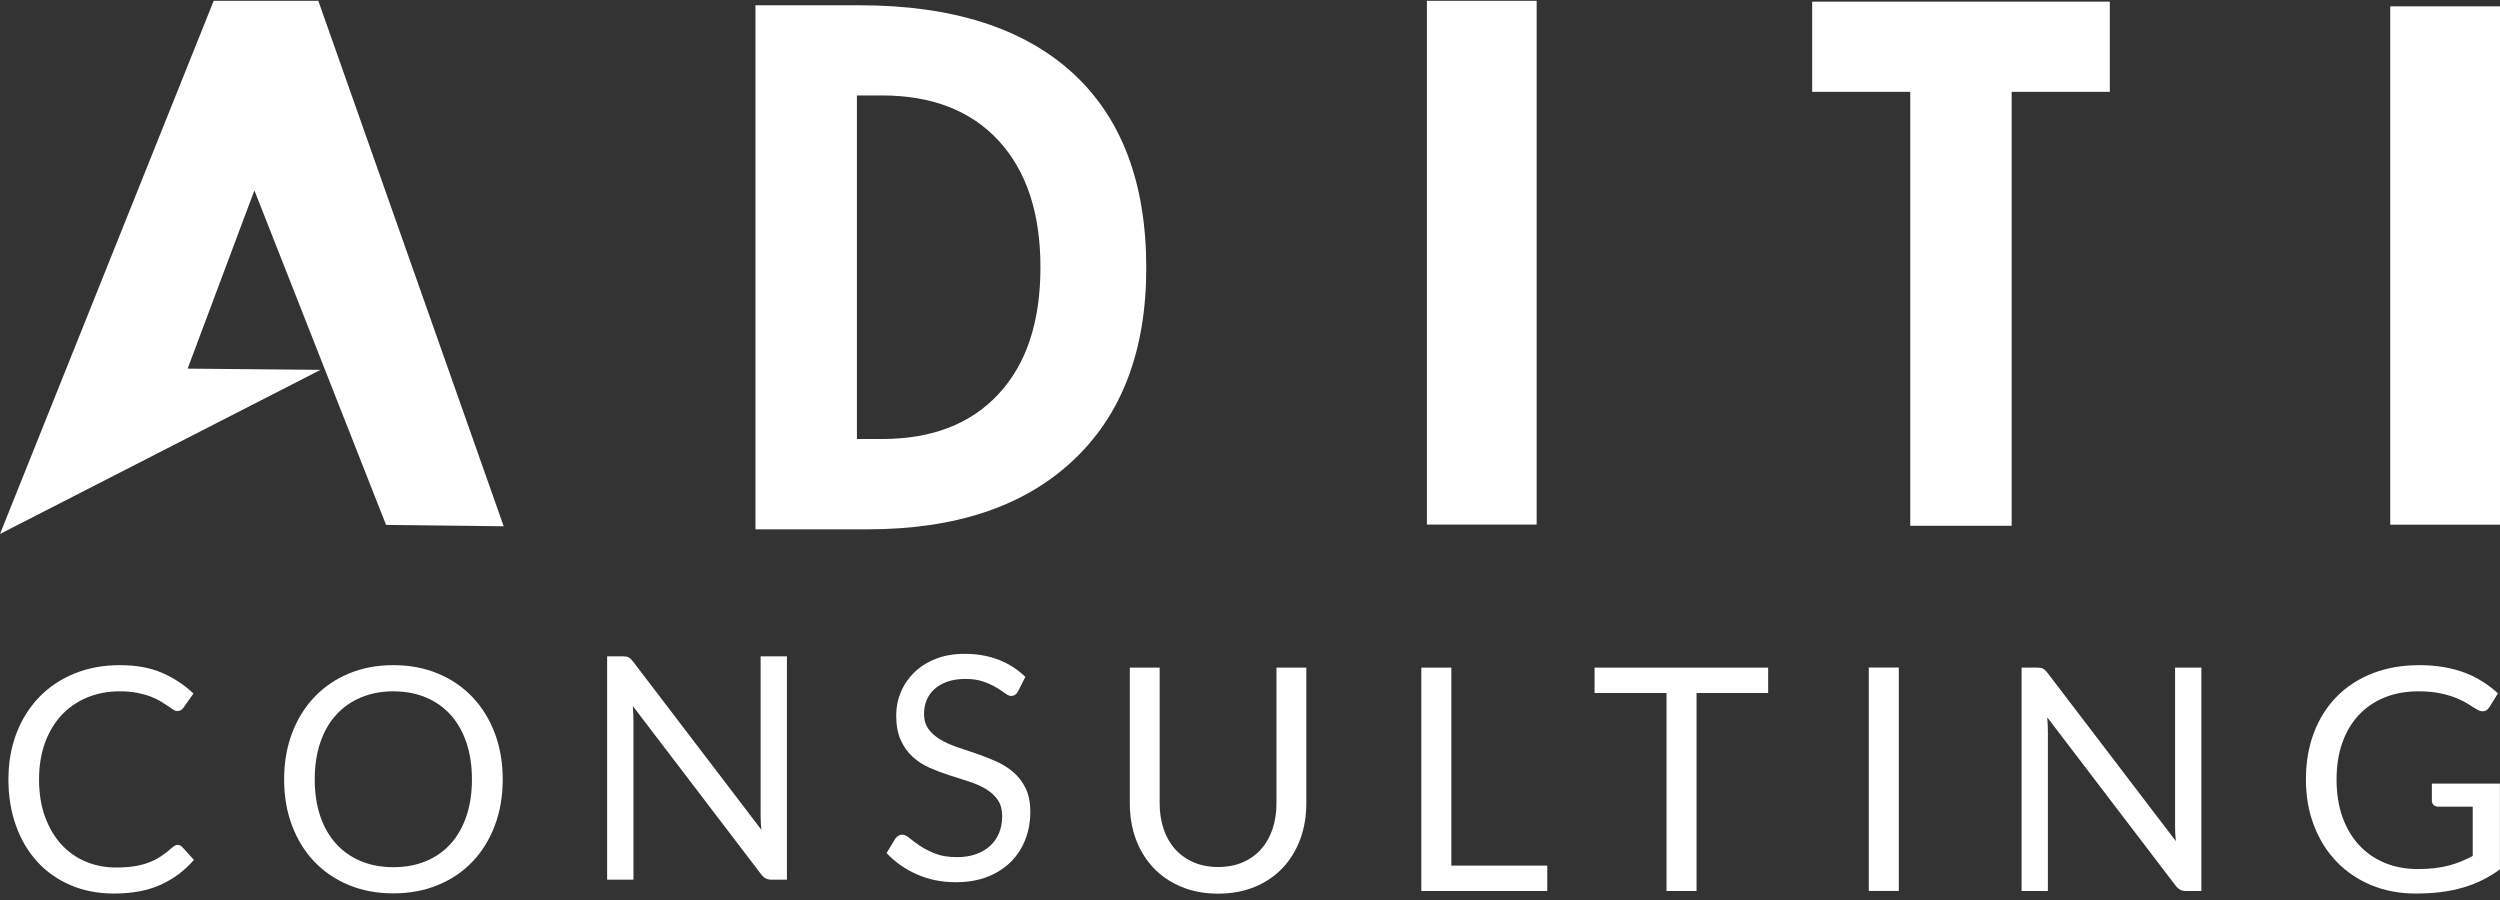
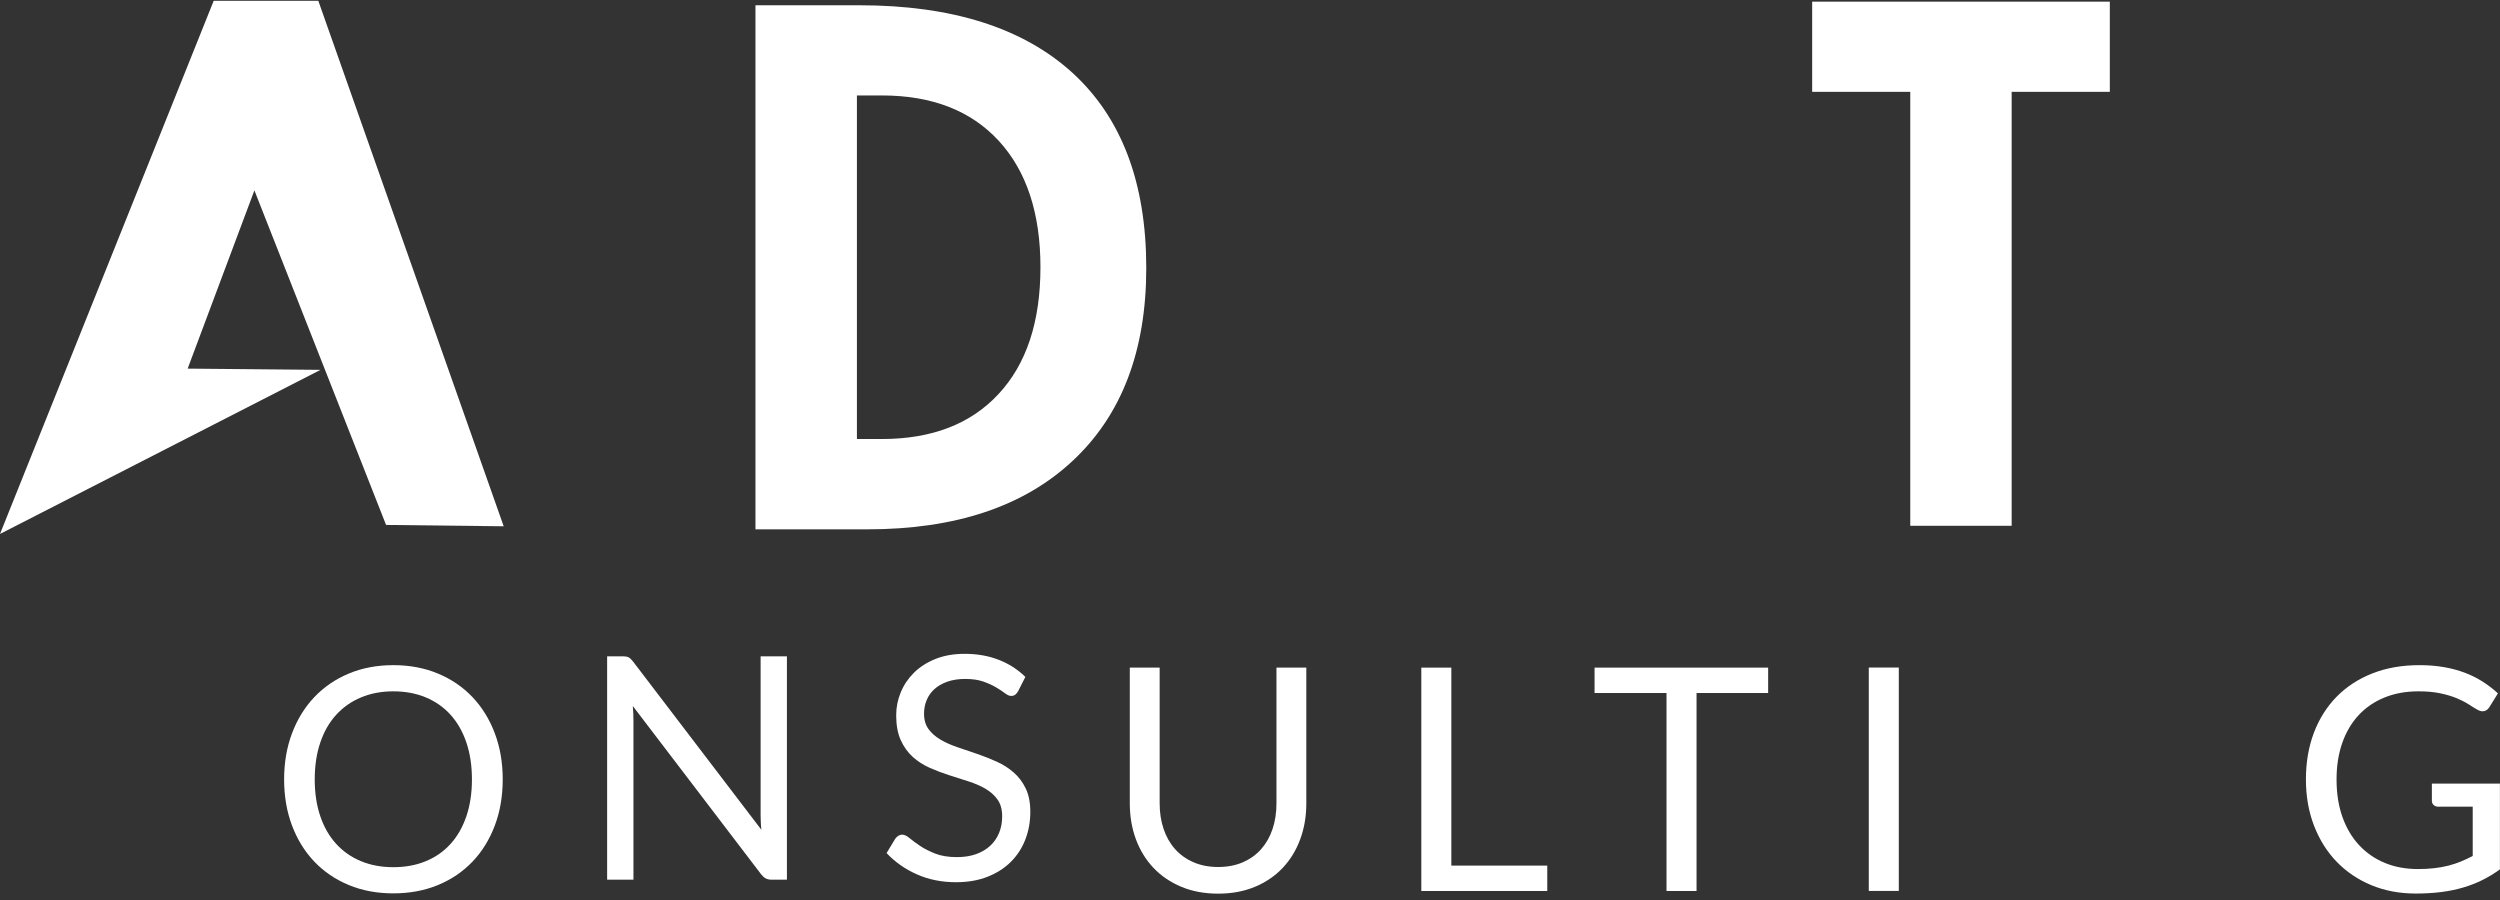
<svg xmlns="http://www.w3.org/2000/svg" width="150" height="54" viewBox="0 0 150 54" fill="none">
  <rect x="0" y="0" width="150" height="54" fill="#333333" stroke="none" />
  <g id="Aditi_colored">
    <path d="M19.232 22.191L0 32.038L12.822 0.048H19.099L30.222 31.577L23.164 31.496L15.264 11.424L11.259 22.117L19.232 22.191Z" fill="#FFFFFF" />
    <path fill-rule="evenodd" clip-rule="evenodd" d="M68.776 16.078C68.776 21.047 67.303 24.904 64.365 27.645C61.433 30.391 57.322 31.76 52.044 31.76H45.328V0.316H51.558C57.109 0.316 61.364 1.664 64.332 4.354C67.294 7.055 68.776 10.962 68.776 16.078ZM62.427 16.031C62.427 12.796 61.594 10.265 59.924 8.448C58.252 6.634 55.916 5.727 52.912 5.727H51.415V26.341H52.912C55.898 26.341 58.232 25.45 59.906 23.648C61.586 21.848 62.427 19.31 62.427 16.031Z" fill="#FFFFFF" />
-     <path d="M85.614 0.048H92.199V31.475H85.614V0.048Z" fill="#FFFFFF" />
-     <path d="M150 0.381H143.415V31.481H150V0.381Z" fill="#FFFFFF" />
    <path d="M120.699 5.51H126.589V0.099H108.73V5.51H114.616V31.547H120.699V5.51Z" fill="#FFFFFF" />
-     <path d="M10.661 50.694C10.76 50.694 10.849 50.734 10.93 50.815L11.635 51.592C11.091 52.227 10.43 52.723 9.654 53.079C8.877 53.434 7.941 53.612 6.846 53.612C5.886 53.612 5.017 53.445 4.237 53.111C3.457 52.778 2.792 52.31 2.241 51.708C1.69 51.107 1.263 50.385 0.96 49.544C0.657 48.701 0.505 47.775 0.505 46.765C0.505 45.755 0.667 44.829 0.992 43.987C1.318 43.145 1.774 42.422 2.362 41.817C2.95 41.212 3.654 40.743 4.473 40.41C5.294 40.076 6.199 39.909 7.189 39.909C8.166 39.909 9.01 40.062 9.719 40.368C10.427 40.673 11.057 41.088 11.608 41.611L11.023 42.443C10.979 42.506 10.93 42.558 10.874 42.598C10.819 42.639 10.738 42.66 10.633 42.66C10.552 42.66 10.468 42.63 10.378 42.57C10.288 42.511 10.181 42.438 10.058 42.35C9.934 42.264 9.788 42.17 9.621 42.069C9.454 41.97 9.256 41.876 9.027 41.789C8.798 41.702 8.532 41.629 8.229 41.569C7.925 41.51 7.576 41.48 7.18 41.48C6.468 41.48 5.817 41.604 5.226 41.85C4.635 42.097 4.125 42.447 3.699 42.902C3.272 43.358 2.939 43.912 2.7 44.567C2.462 45.222 2.343 45.954 2.343 46.765C2.343 47.601 2.462 48.346 2.7 49.001C2.939 49.655 3.264 50.209 3.675 50.661C4.087 51.112 4.574 51.458 5.138 51.694C5.701 51.932 6.307 52.05 6.957 52.05C7.353 52.05 7.709 52.026 8.025 51.98C8.34 51.933 8.633 51.859 8.901 51.76C9.171 51.66 9.422 51.534 9.654 51.381C9.886 51.228 10.119 51.046 10.355 50.834C10.459 50.74 10.562 50.694 10.661 50.694Z" fill="#FFFFFF" />
    <path fill-rule="evenodd" clip-rule="evenodd" d="M29.69 49.529C30.006 48.691 30.163 47.769 30.163 46.765C30.163 45.761 30.006 44.84 29.69 44.002C29.374 43.163 28.929 42.439 28.353 41.831C27.777 41.223 27.087 40.751 26.278 40.414C25.471 40.077 24.578 39.909 23.6 39.909C22.622 39.909 21.731 40.077 20.927 40.414C20.122 40.751 19.432 41.223 18.856 41.831C18.281 42.439 17.836 43.163 17.52 44.002C17.205 44.84 17.047 45.761 17.047 46.765C17.047 47.769 17.205 48.691 17.52 49.529C17.836 50.368 18.281 51.09 18.856 51.694C19.432 52.299 20.122 52.768 20.927 53.102C21.731 53.436 22.622 53.602 23.6 53.602C24.578 53.602 25.471 53.436 26.278 53.102C27.087 52.768 27.777 52.299 28.353 51.694C28.929 51.09 29.374 50.368 29.69 49.529ZM27.982 44.548C28.204 45.203 28.316 45.942 28.316 46.765C28.316 47.588 28.204 48.325 27.982 48.977C27.759 49.629 27.443 50.181 27.035 50.633C26.627 51.085 26.131 51.431 25.549 51.671C24.968 51.911 24.318 52.031 23.6 52.031C22.888 52.031 22.242 51.911 21.66 51.671C21.078 51.431 20.582 51.085 20.171 50.633C19.758 50.181 19.441 49.629 19.219 48.977C18.996 48.325 18.884 47.588 18.884 46.765C18.884 45.942 18.996 45.203 19.219 44.548C19.441 43.893 19.758 43.341 20.171 42.888C20.582 42.436 21.078 42.089 21.66 41.845C22.242 41.602 22.888 41.48 23.6 41.48C24.318 41.48 24.968 41.602 25.549 41.845C26.131 42.089 26.627 42.436 27.035 42.888C27.443 43.341 27.759 43.893 27.982 44.548Z" fill="#FFFFFF" />
    <path d="M37.714 39.439C37.792 39.48 37.88 39.562 37.979 39.687L45.684 49.788C45.665 49.626 45.652 49.469 45.647 49.316C45.64 49.163 45.637 49.016 45.637 48.872V39.378H47.215V52.782H46.305C46.163 52.782 46.044 52.757 45.948 52.706C45.852 52.657 45.758 52.572 45.665 52.454L37.969 42.362C37.981 42.518 37.991 42.67 37.997 42.821C38.003 42.97 38.007 43.107 38.007 43.232V52.782H36.428V39.378H37.357C37.518 39.378 37.637 39.398 37.714 39.439Z" fill="#FFFFFF" />
    <path d="M60.91 41.685C60.971 41.639 61.03 41.568 61.086 41.475L61.522 40.614C61.065 40.166 60.529 39.822 59.916 39.586C59.304 39.348 58.626 39.23 57.883 39.23C57.221 39.23 56.635 39.333 56.124 39.539C55.614 39.744 55.185 40.019 54.839 40.362C54.492 40.705 54.227 41.098 54.045 41.541C53.862 41.983 53.771 42.442 53.771 42.915C53.771 43.508 53.862 44.005 54.045 44.408C54.227 44.809 54.468 45.145 54.764 45.413C55.061 45.681 55.4 45.899 55.781 46.068C56.161 46.236 56.551 46.384 56.951 46.512C57.24 46.605 57.526 46.696 57.806 46.786L58.12 46.886C58.501 47.008 58.84 47.156 59.136 47.33C59.433 47.505 59.674 47.722 59.856 47.98C60.038 48.239 60.13 48.571 60.13 48.977C60.13 49.345 60.068 49.678 59.944 49.978C59.821 50.277 59.642 50.534 59.411 50.749C59.178 50.964 58.895 51.131 58.561 51.249C58.227 51.368 57.846 51.427 57.419 51.427C56.905 51.427 56.47 51.357 56.115 51.217C55.759 51.076 55.456 50.922 55.205 50.754C54.955 50.586 54.746 50.431 54.578 50.291C54.411 50.15 54.263 50.08 54.133 50.08C54.046 50.08 53.967 50.104 53.896 50.15C53.825 50.197 53.765 50.255 53.716 50.323L53.195 51.184C53.696 51.72 54.302 52.145 55.011 52.46C55.719 52.776 56.503 52.933 57.364 52.933C58.069 52.933 58.699 52.824 59.252 52.605C59.806 52.387 60.273 52.088 60.654 51.708C61.035 51.328 61.324 50.88 61.522 50.366C61.721 49.851 61.819 49.301 61.819 48.714C61.819 48.16 61.728 47.692 61.545 47.312C61.363 46.931 61.121 46.61 60.821 46.348C60.522 46.086 60.181 45.869 59.8 45.698C59.42 45.527 59.03 45.372 58.63 45.235C58.231 45.098 57.842 44.966 57.461 44.837C57.08 44.71 56.74 44.559 56.44 44.384C56.14 44.209 55.898 43.999 55.716 43.752C55.534 43.506 55.442 43.196 55.442 42.822C55.442 42.529 55.495 42.256 55.6 42.004C55.705 41.751 55.861 41.531 56.068 41.344C56.276 41.157 56.534 41.009 56.843 40.9C57.153 40.791 57.509 40.736 57.911 40.736C58.338 40.736 58.702 40.789 59.002 40.895C59.302 41.001 59.559 41.118 59.772 41.246C59.986 41.374 60.163 41.49 60.301 41.597C60.441 41.703 60.563 41.756 60.669 41.756C60.767 41.756 60.848 41.732 60.91 41.685Z" fill="#FFFFFF" />
    <path d="M73.088 52.02C73.638 52.02 74.131 51.926 74.565 51.739C74.997 51.552 75.364 51.29 75.665 50.953C75.964 50.617 76.194 50.214 76.351 49.747C76.509 49.279 76.588 48.765 76.588 48.203V40.057H78.379V48.203C78.379 48.977 78.257 49.694 78.013 50.355C77.769 51.016 77.419 51.588 76.964 52.071C76.509 52.554 75.953 52.933 75.297 53.208C74.642 53.482 73.905 53.619 73.088 53.619C72.271 53.619 71.535 53.482 70.879 53.208C70.223 52.933 69.666 52.554 69.208 52.071C68.75 51.588 68.399 51.016 68.154 50.355C67.91 49.694 67.788 48.977 67.788 48.203V40.057H69.579V48.194C69.579 48.755 69.658 49.27 69.816 49.737C69.974 50.205 70.203 50.607 70.503 50.944C70.803 51.281 71.171 51.544 71.608 51.734C72.044 51.924 72.538 52.02 73.088 52.02Z" fill="#FFFFFF" />
    <path d="M92.836 51.936H87.08V40.057H85.279V53.46H92.836V51.936Z" fill="#FFFFFF" />
    <path d="M106.089 40.057V41.581H101.792V53.46H99.991V41.581H95.674V40.057H106.089Z" fill="#FFFFFF" />
    <path d="M113.928 40.052H112.127V53.456H113.928V40.052Z" fill="#FFFFFF" />
-     <path d="M122.581 40.118C122.658 40.159 122.746 40.241 122.846 40.365L130.55 50.467C130.532 50.305 130.519 50.148 130.513 49.994C130.507 49.842 130.504 49.694 130.504 49.55V40.057H132.082V53.46H131.172C131.03 53.46 130.91 53.435 130.814 53.385C130.719 53.336 130.624 53.251 130.532 53.132L122.836 43.041C122.849 43.196 122.858 43.349 122.863 43.499C122.87 43.649 122.873 43.786 122.873 43.91V53.46H121.295V40.057H122.224C122.384 40.057 122.504 40.077 122.581 40.118Z" fill="#FFFFFF" />
    <path d="M146.055 52.091C145.755 52.126 145.426 52.143 145.067 52.143C144.349 52.143 143.693 52.021 143.099 51.779C142.505 51.535 141.991 51.183 141.558 50.721C141.125 50.26 140.789 49.697 140.551 49.033C140.313 48.369 140.193 47.613 140.193 46.765C140.193 45.954 140.308 45.223 140.537 44.572C140.766 43.92 141.094 43.365 141.521 42.907C141.948 42.448 142.465 42.096 143.071 41.85C143.677 41.603 144.355 41.48 145.104 41.48C145.618 41.48 146.062 41.521 146.436 41.602C146.81 41.683 147.136 41.781 147.411 41.896C147.686 42.012 147.92 42.132 148.112 42.256C148.303 42.382 148.477 42.488 148.632 42.574C148.75 42.643 148.857 42.678 148.957 42.678C149.124 42.678 149.259 42.594 149.365 42.425L149.876 41.602C149.591 41.34 149.284 41.105 148.957 40.896C148.629 40.687 148.271 40.509 147.885 40.362C147.497 40.216 147.078 40.104 146.626 40.026C146.175 39.948 145.687 39.909 145.16 39.909C144.12 39.909 143.18 40.074 142.343 40.404C141.504 40.735 140.789 41.202 140.198 41.803C139.607 42.405 139.152 43.127 138.833 43.968C138.515 44.81 138.355 45.742 138.355 46.765C138.355 47.775 138.517 48.701 138.843 49.543C139.168 50.384 139.62 51.107 140.203 51.708C140.785 52.31 141.478 52.778 142.282 53.111C143.087 53.445 143.971 53.612 144.937 53.612C145.488 53.612 145.999 53.582 146.469 53.523C146.939 53.464 147.379 53.373 147.791 53.251C148.203 53.13 148.59 52.979 148.952 52.798C149.314 52.617 149.662 52.405 149.996 52.162V47.017H145.912V48.046C145.912 48.146 145.947 48.23 146.018 48.299C146.089 48.368 146.184 48.402 146.301 48.402H148.363V51.357C148.127 51.482 147.893 51.592 147.657 51.689C147.422 51.786 147.171 51.869 146.905 51.938C146.639 52.006 146.356 52.057 146.055 52.091Z" fill="#FFFFFF" />
  </g>
</svg>